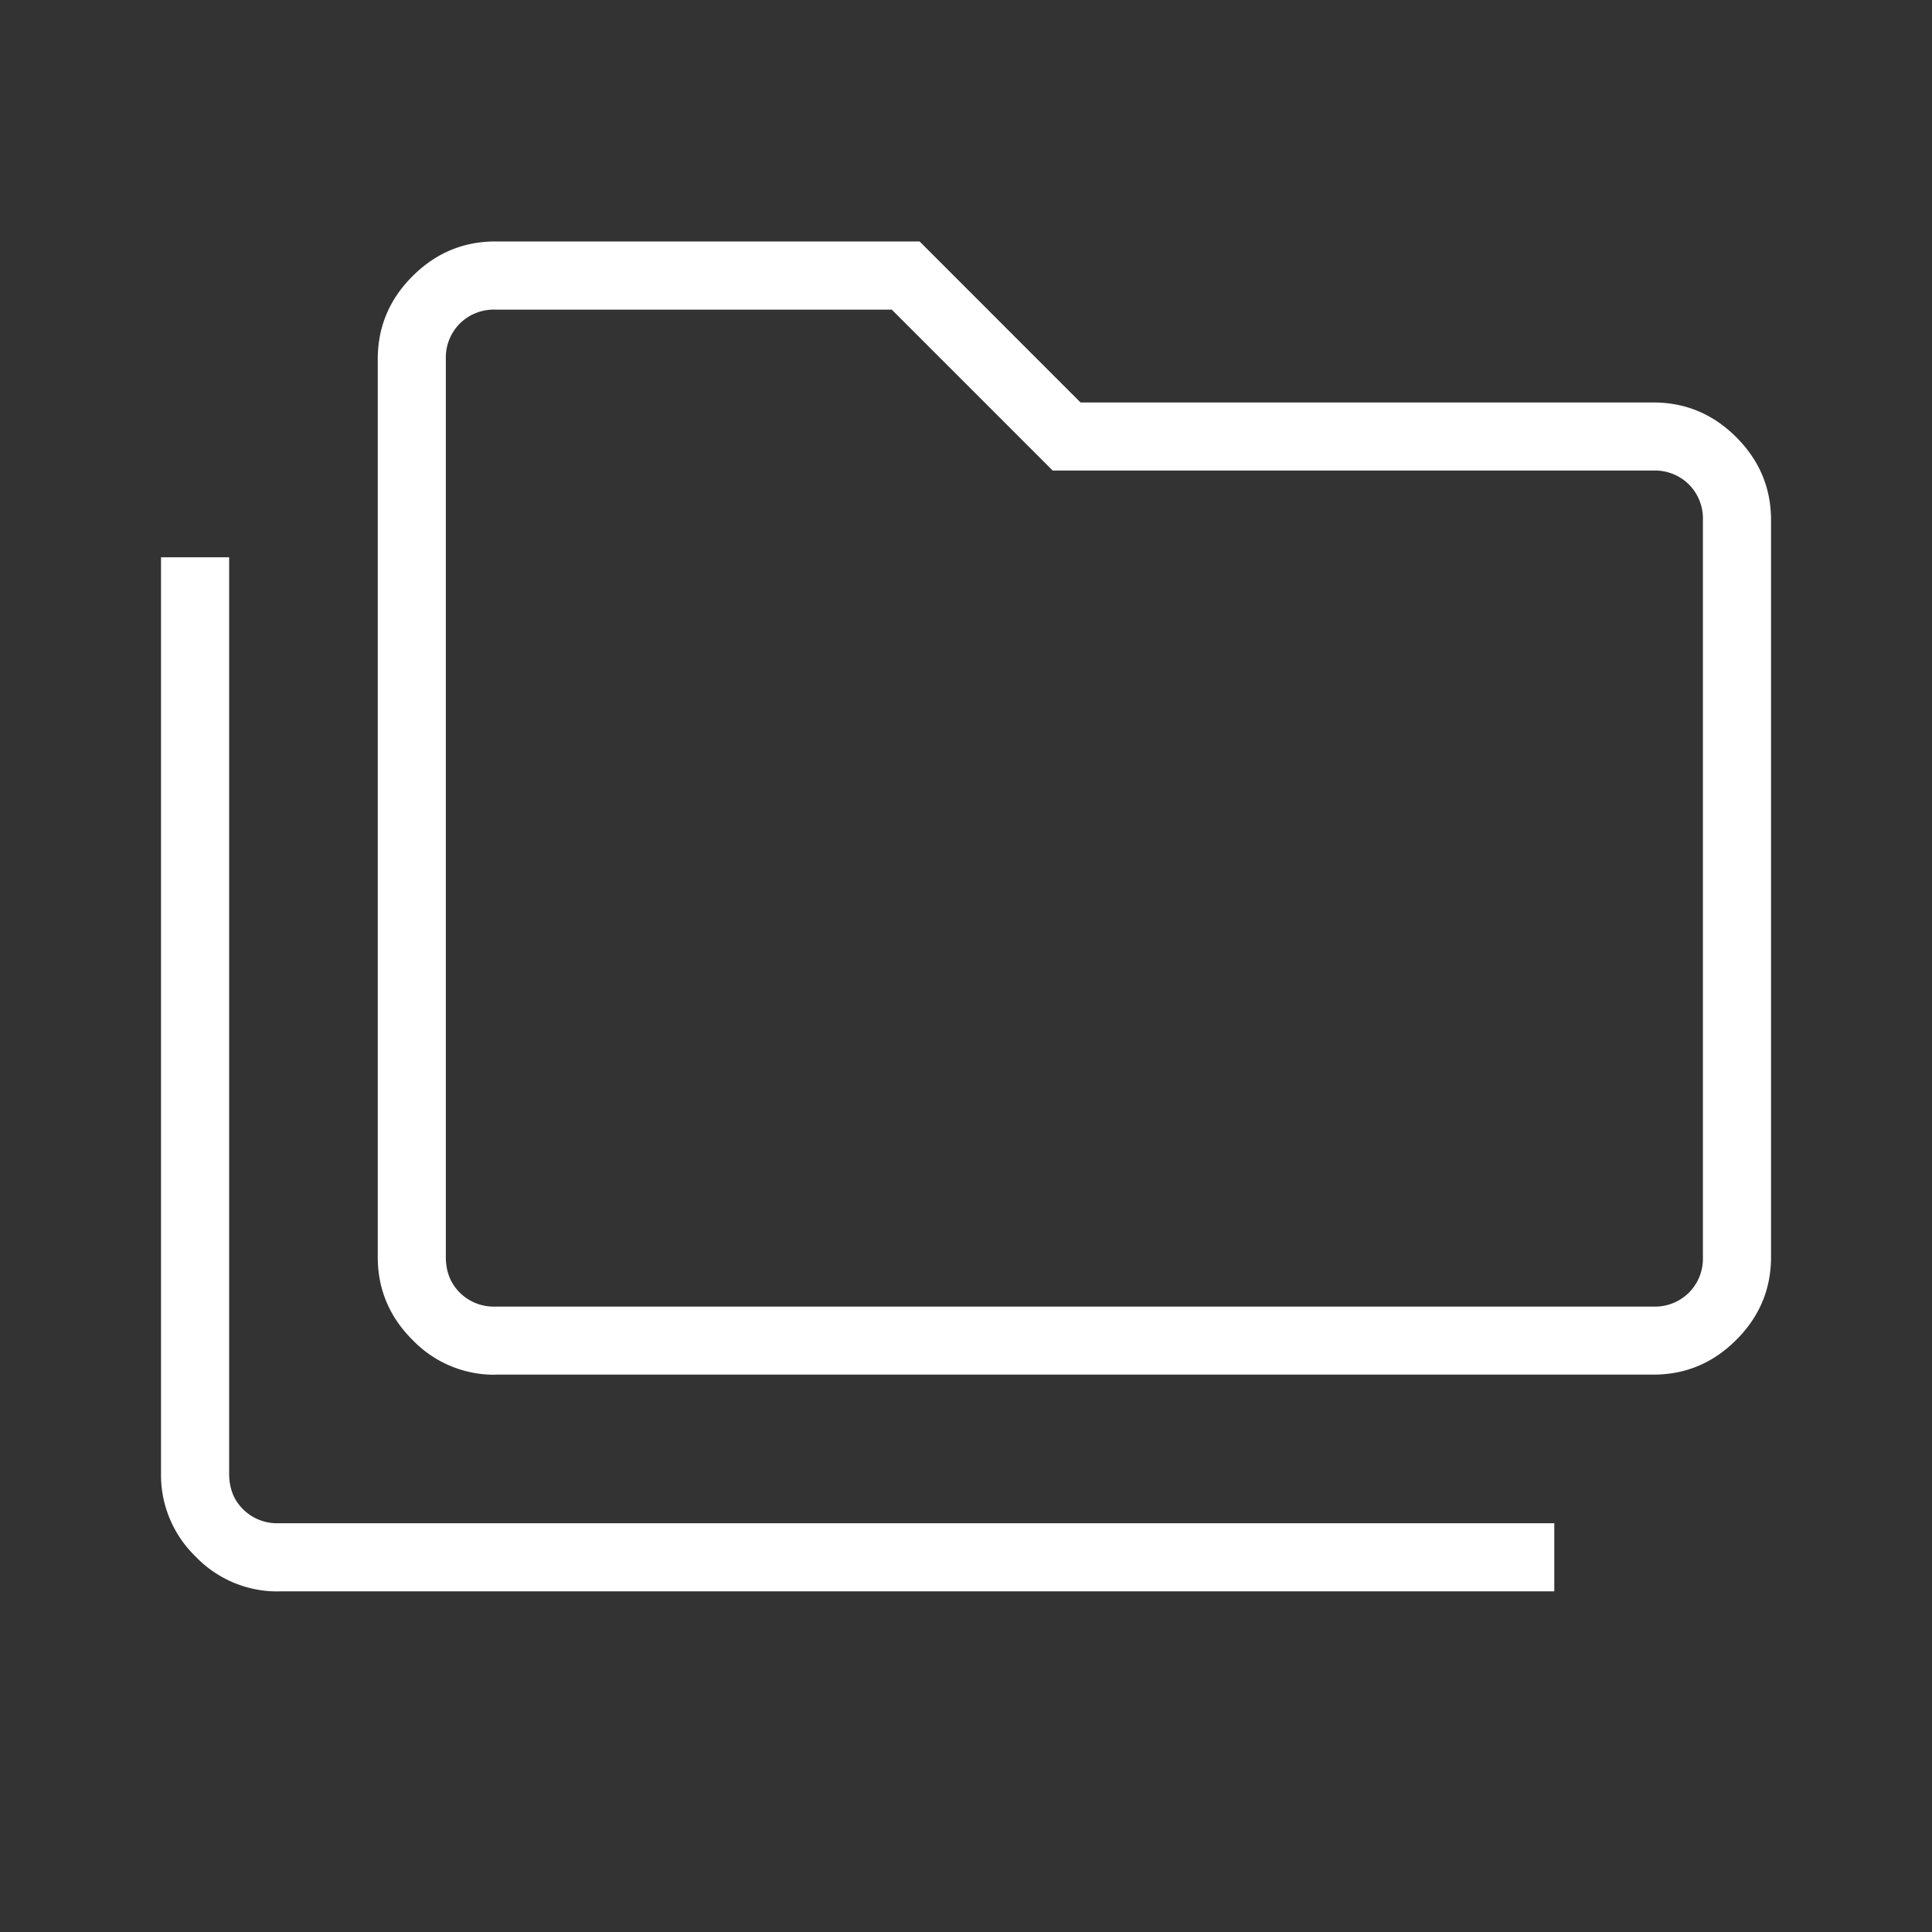
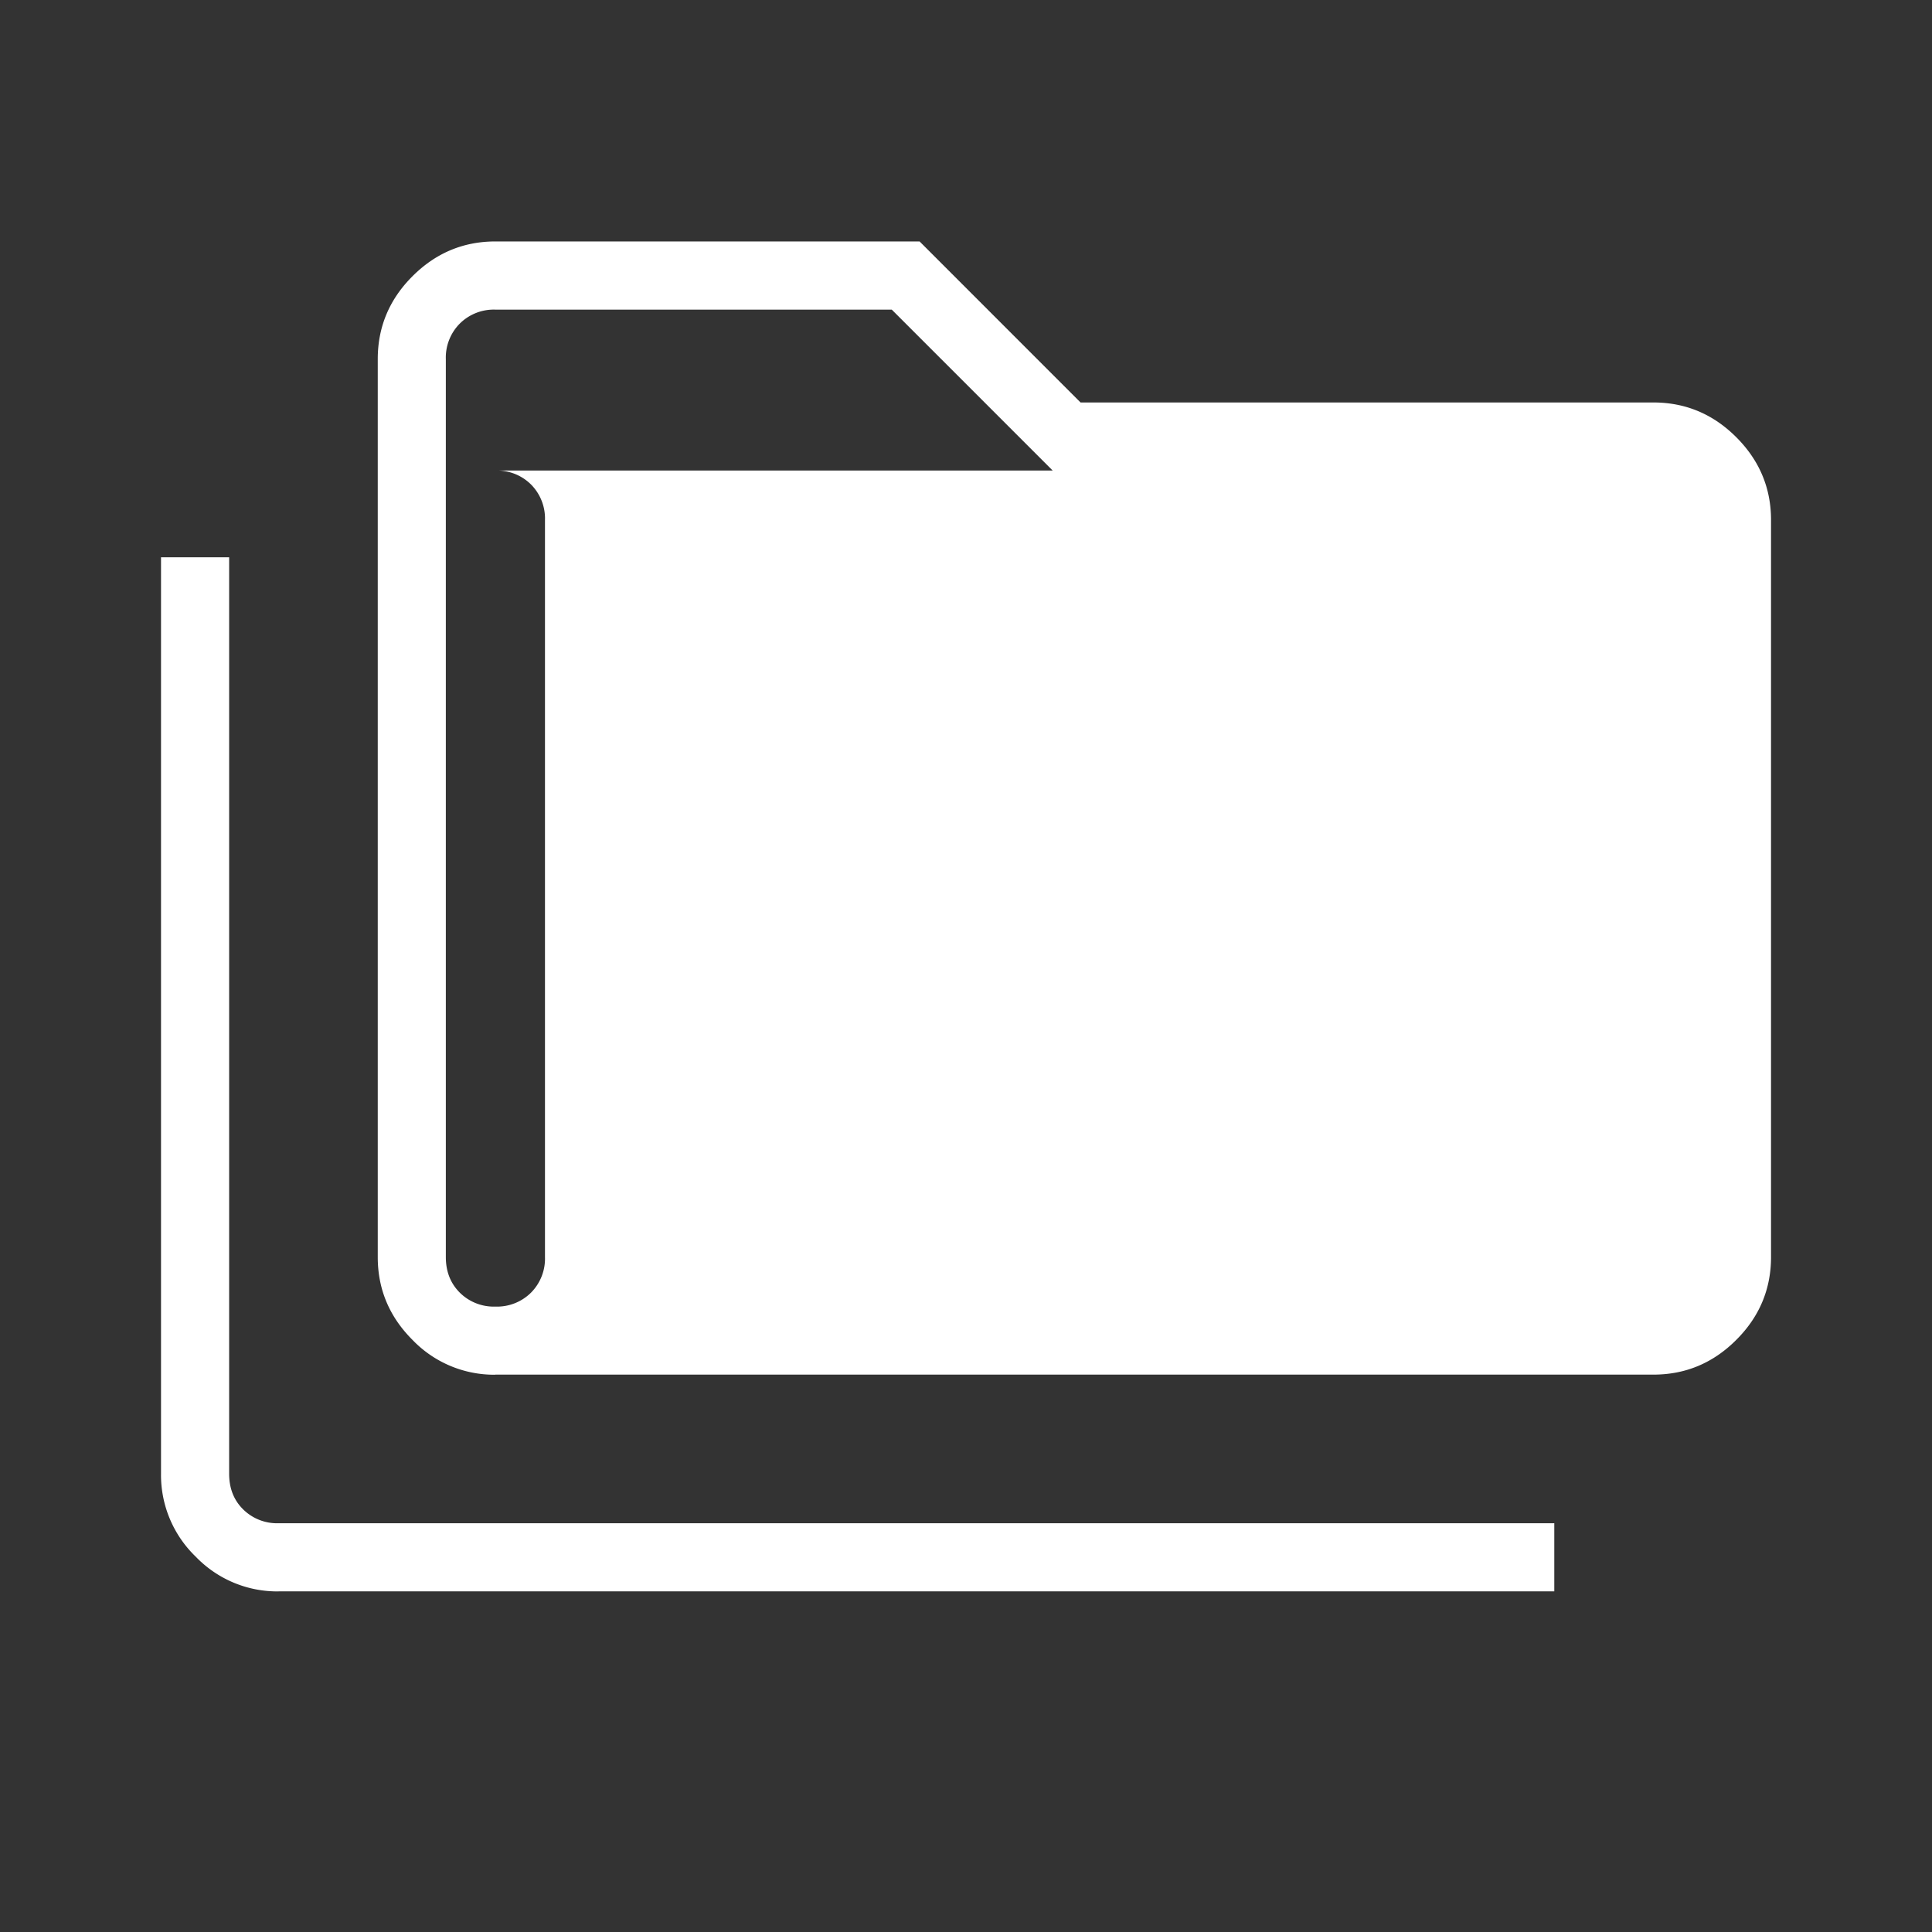
<svg xmlns="http://www.w3.org/2000/svg" width="38" height="38" fill="none">
  <rect width="100%" height="100%" fill="#333333" stroke="none" />
-   <path d="M5.48 31.301a2.226 2.226 0 01-1.63-.683 2.23 2.23 0 01-.683-1.63V10.961h1.34v18.025c0 .284.09.518.274.7a.948.948 0 00.7.274h25.09v1.34H5.48zm4.264-4.262a2.226 2.226 0 01-1.63-.684c-.457-.456-.684-1-.684-1.63V7.064c0-.632.227-1.175.683-1.631.456-.456 1-.684 1.63-.684h8.344l3.166 3.167H32.52c.631 0 1.175.228 1.63.683.456.456.684 1 .684 1.63v14.494c0 .631-.227 1.175-.683 1.63-.456.457-1 .684-1.63.684H9.743zm0-1.34h22.775a.948.948 0 00.7-.274.948.948 0 00.275-.7V10.23a.948.948 0 00-.274-.7.948.948 0 00-.7-.275H20.705L17.54 6.09H9.744a.948.948 0 00-.7.274.948.948 0 00-.275.7v17.66c0 .285.092.518.274.7a.948.948 0 00.7.275z" fill="#fff" />
+   <path d="M5.48 31.301a2.226 2.226 0 01-1.63-.683 2.23 2.23 0 01-.683-1.63V10.961h1.34v18.025c0 .284.09.518.274.7a.948.948 0 00.7.274h25.09v1.34H5.48zm4.264-4.262a2.226 2.226 0 01-1.63-.684c-.457-.456-.684-1-.684-1.63V7.064c0-.632.227-1.175.683-1.631.456-.456 1-.684 1.63-.684h8.344l3.166 3.167H32.52c.631 0 1.175.228 1.63.683.456.456.684 1 .684 1.63v14.494c0 .631-.227 1.175-.683 1.63-.456.457-1 .684-1.63.684H9.743zm0-1.34a.948.948 0 00.7-.274.948.948 0 00.275-.7V10.23a.948.948 0 00-.274-.7.948.948 0 00-.7-.275H20.705L17.54 6.09H9.744a.948.948 0 00-.7.274.948.948 0 00-.275.7v17.66c0 .285.092.518.274.7a.948.948 0 00.7.275z" fill="#fff" />
</svg>